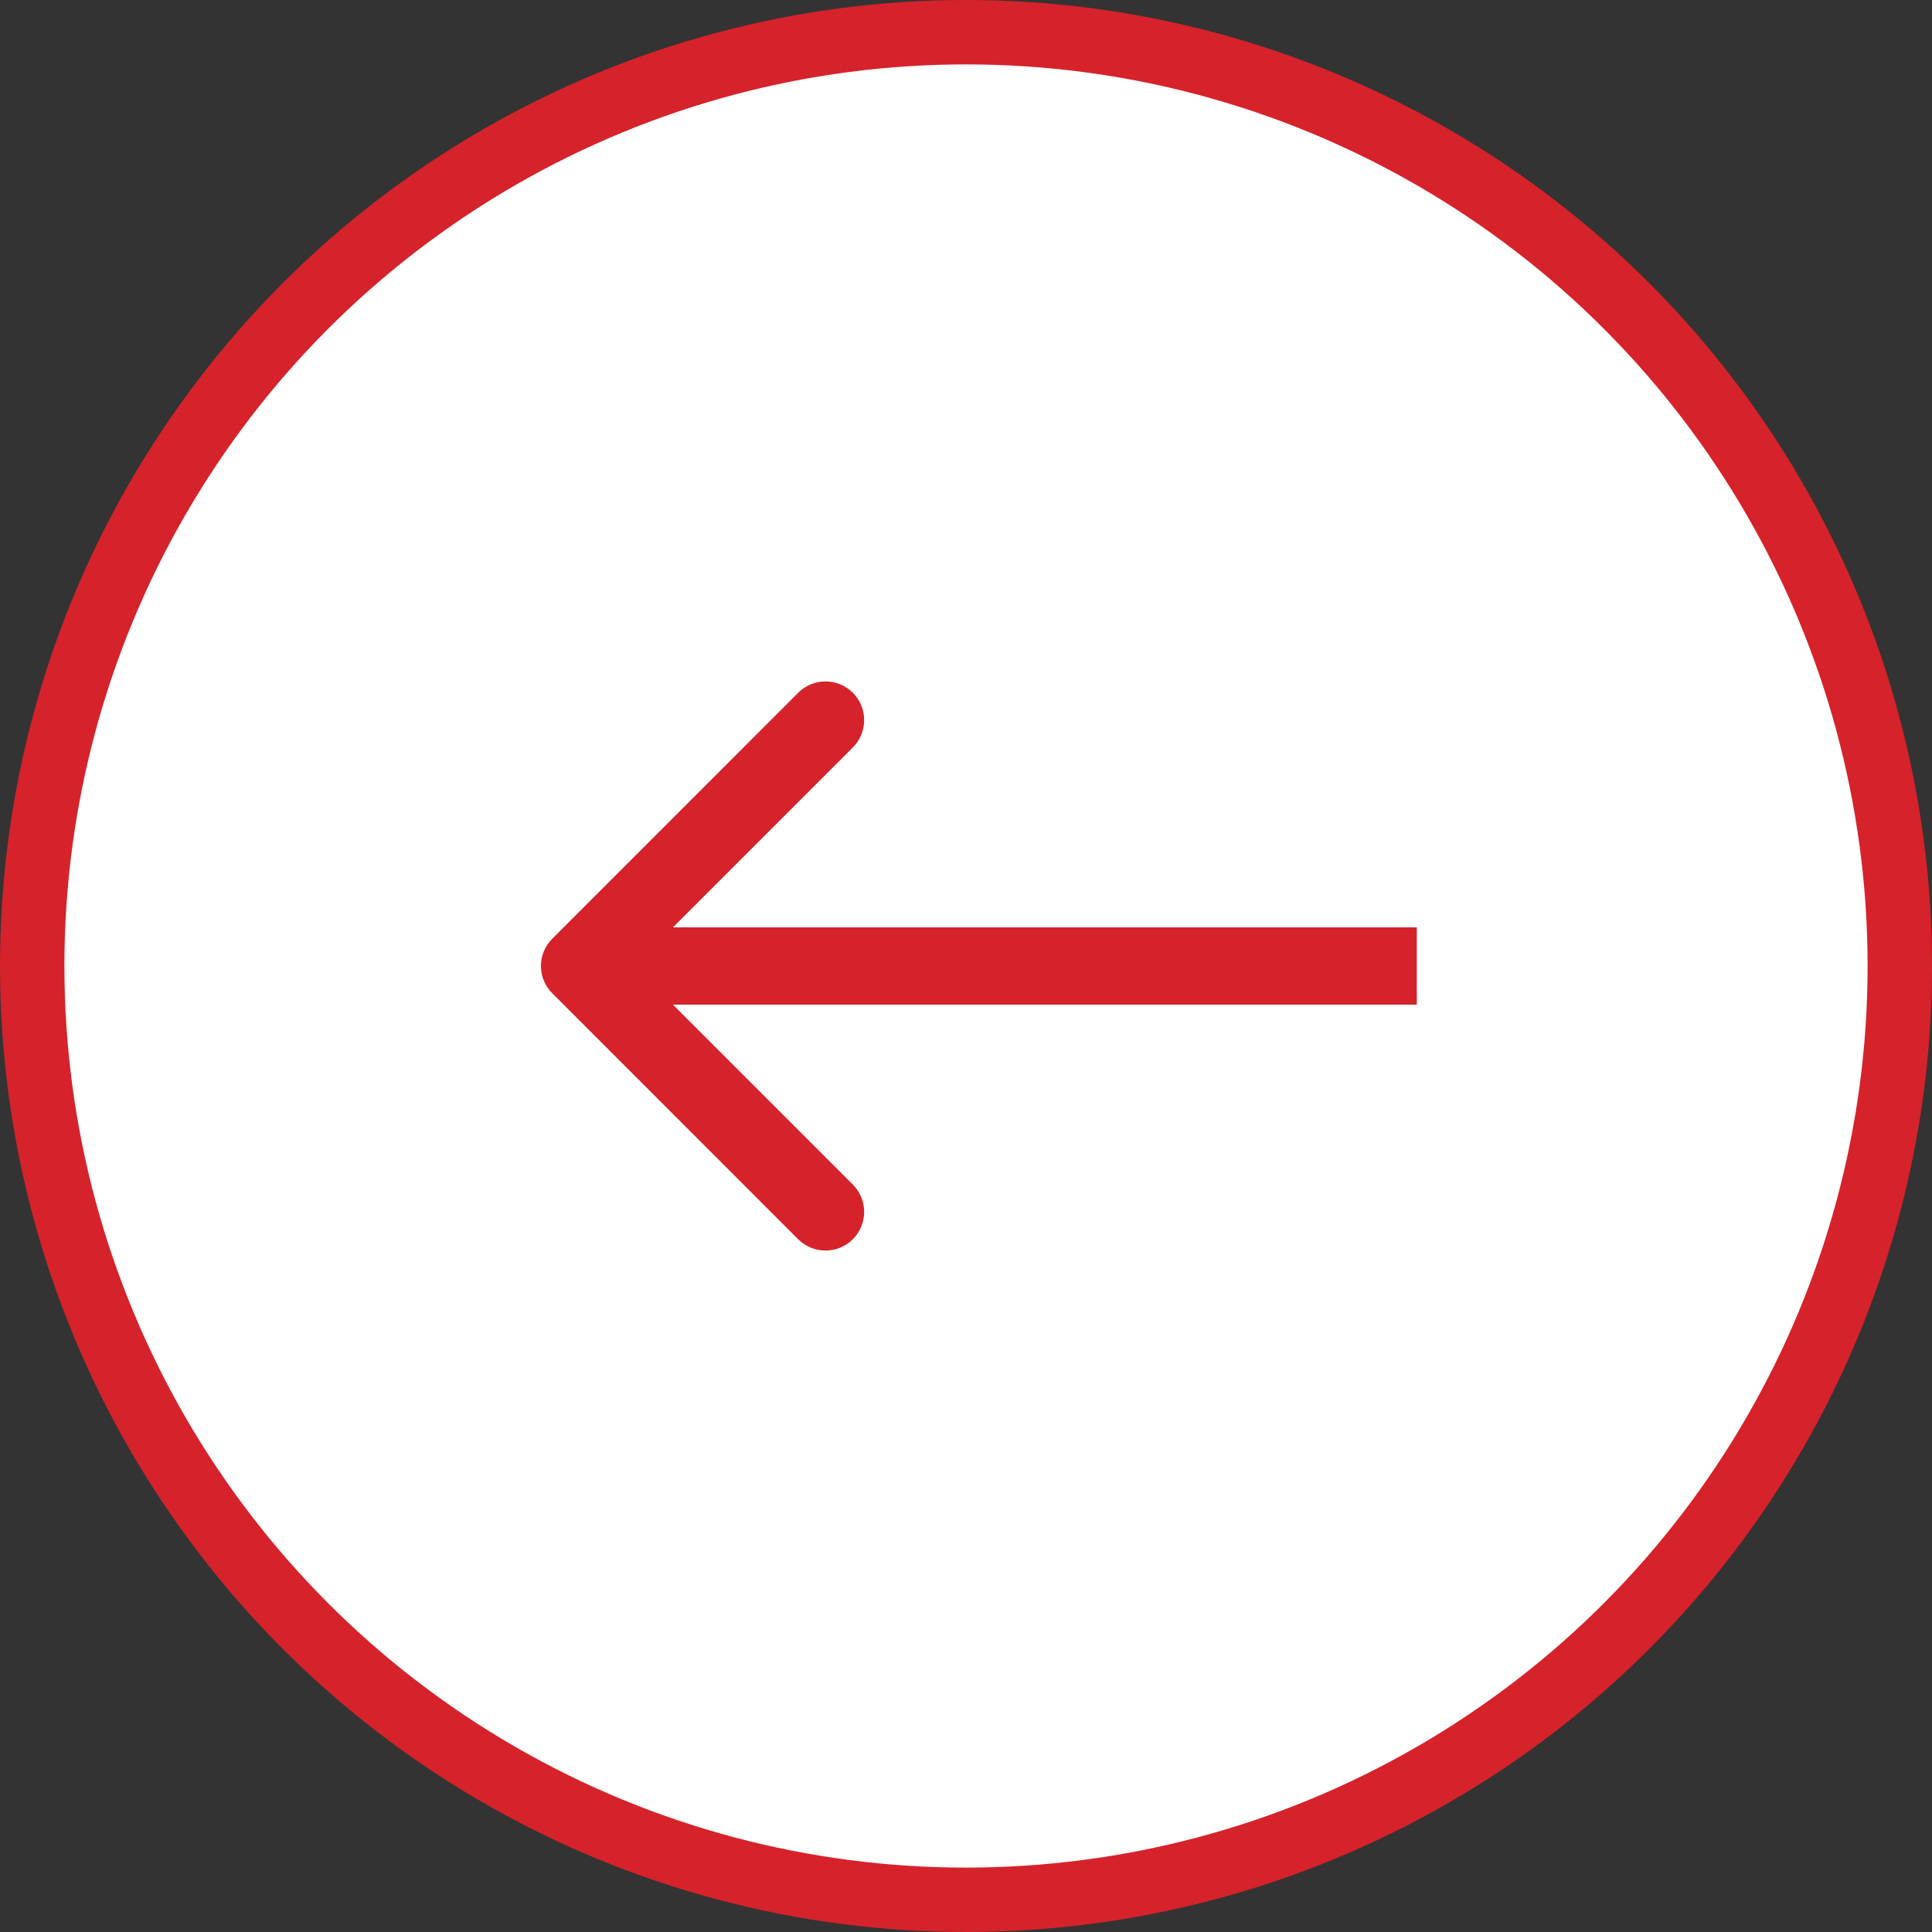
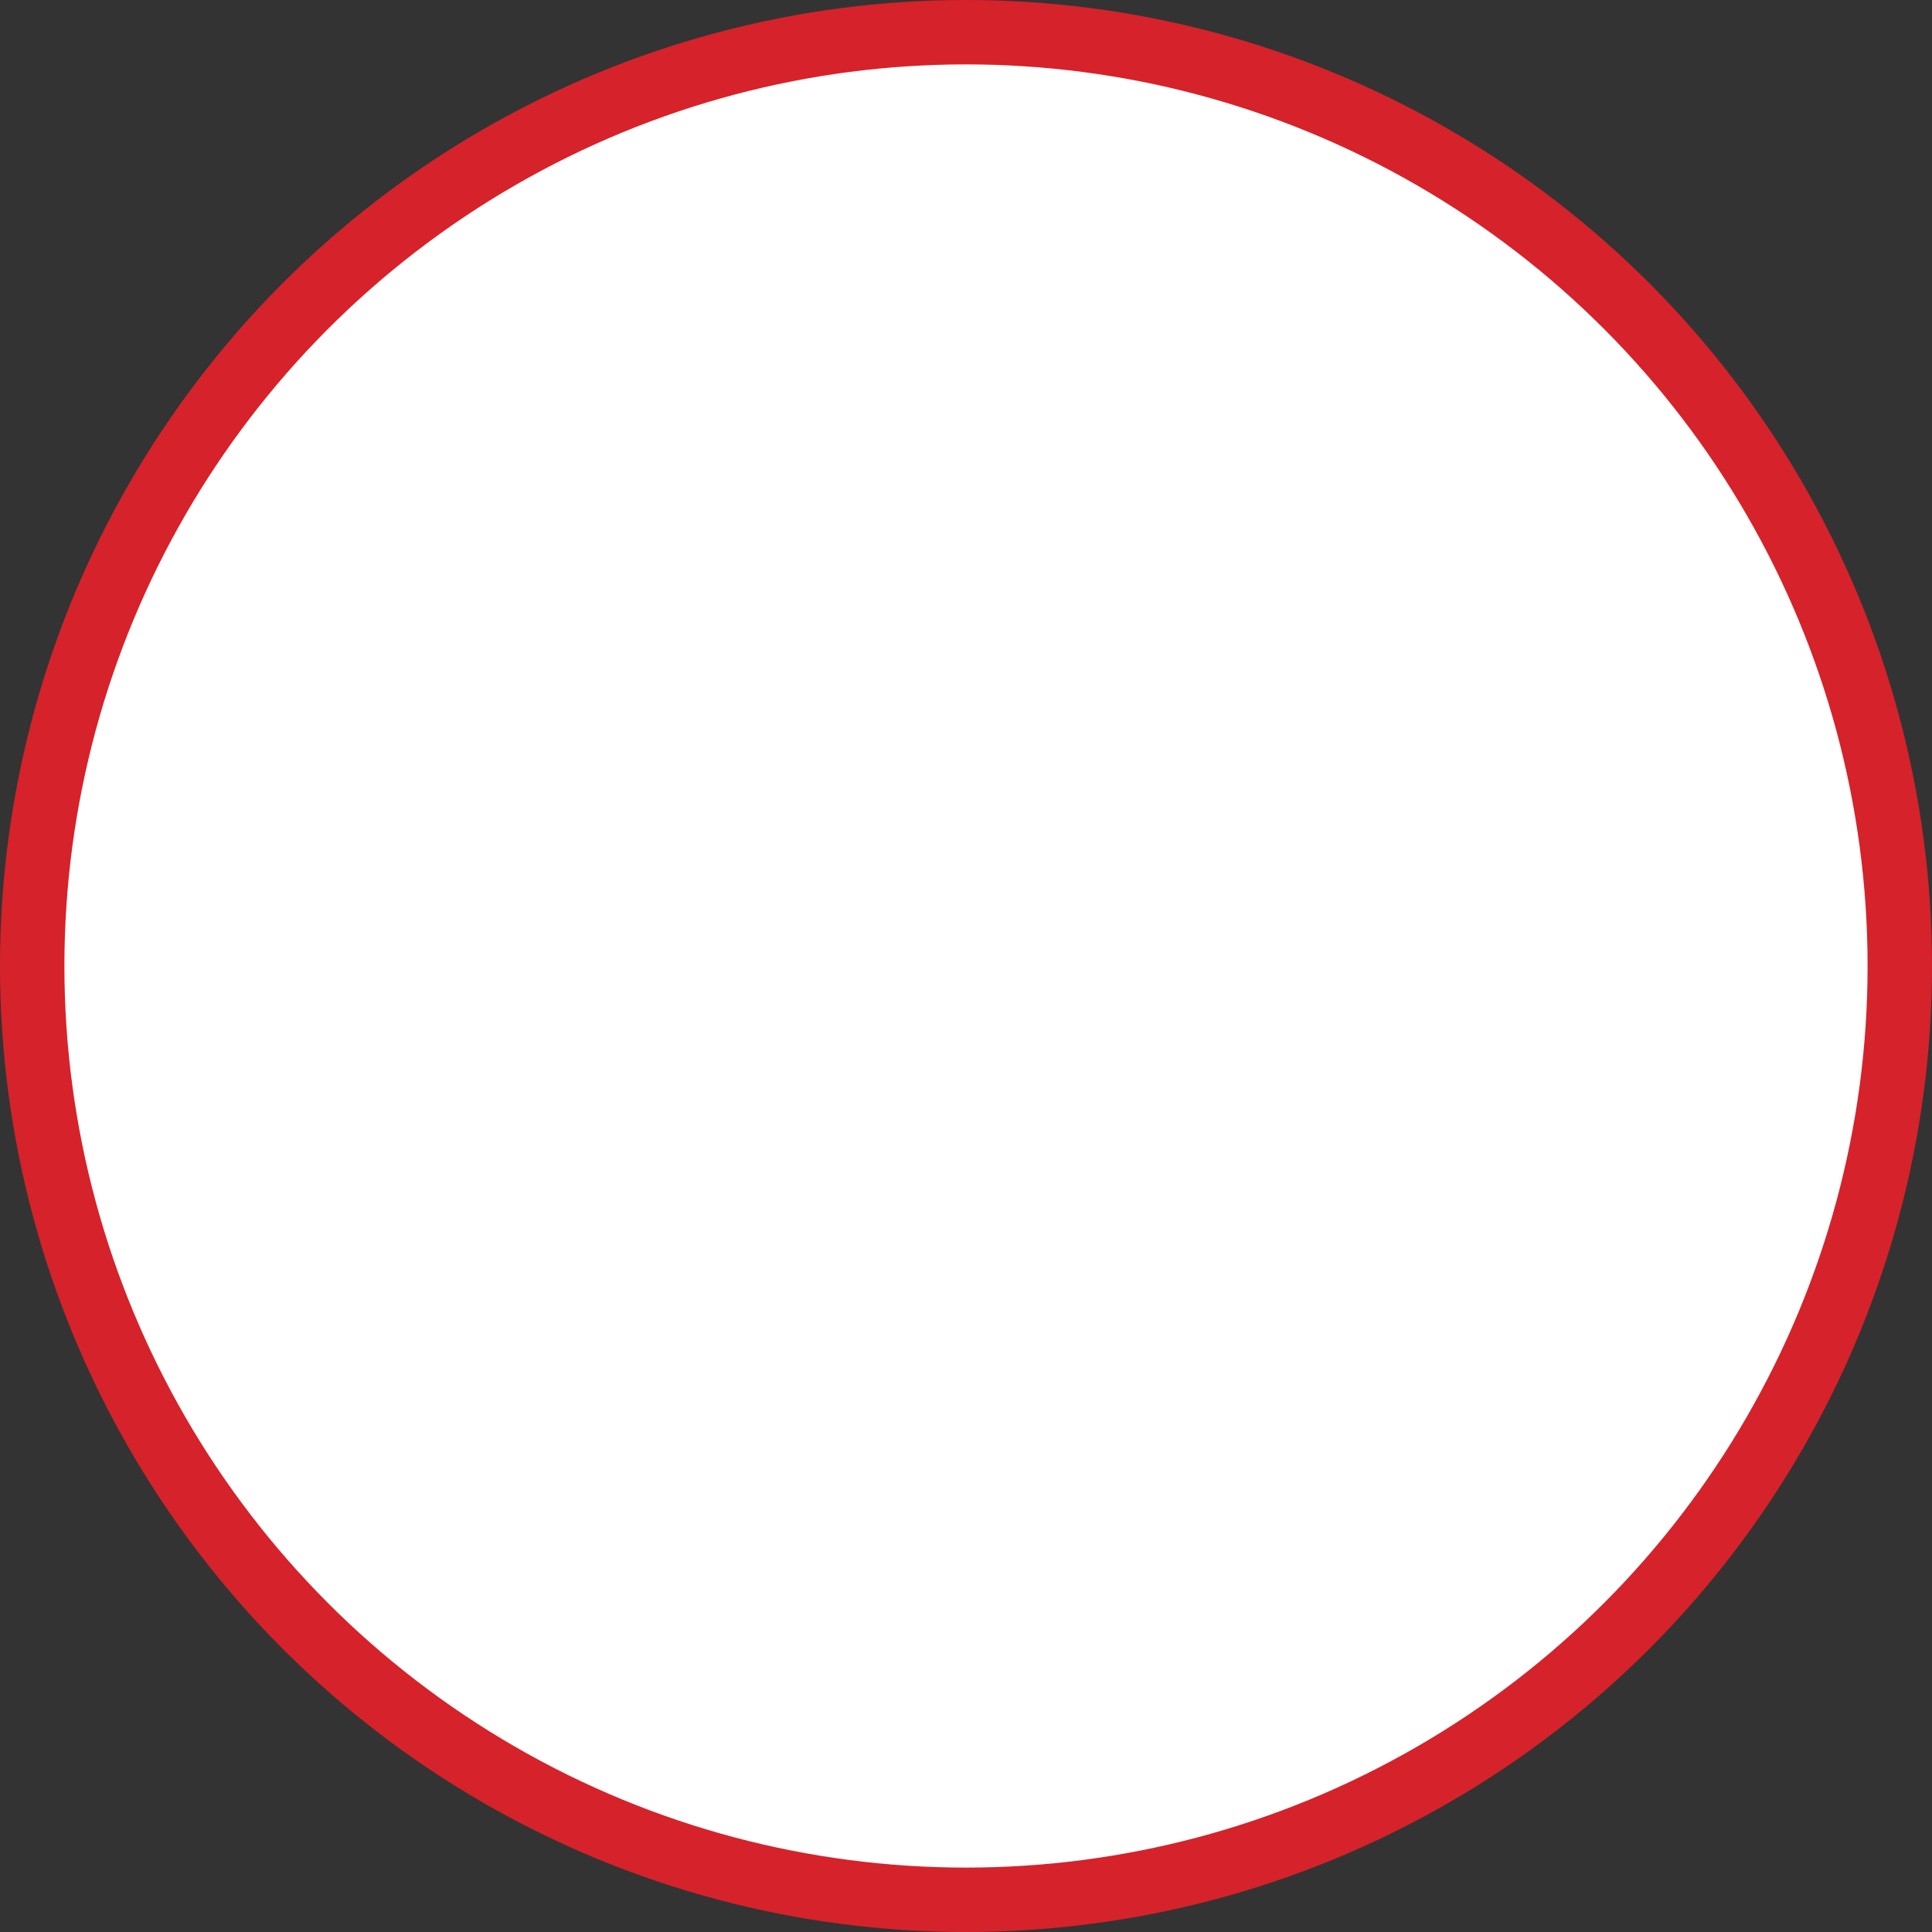
<svg xmlns="http://www.w3.org/2000/svg" width="30" height="30" viewBox="0 0 30 30" fill="none">
  <rect x="0" y="0" width="30" height="30" fill="#333333" stroke="none" />
  <circle cx="15" cy="15" r="14.5" transform="rotate(-180 15 15)" fill="white" stroke="#D6222A" />
-   <path d="M8.576 14.576C8.341 14.81 8.341 15.19 8.576 15.424L12.394 19.243C12.628 19.477 13.008 19.477 13.243 19.243C13.477 19.008 13.477 18.628 13.243 18.394L9.849 15L13.243 11.606C13.477 11.372 13.477 10.992 13.243 10.757C13.008 10.523 12.628 10.523 12.394 10.757L8.576 14.576ZM22 15V14.4L9 14.4V15V15.6L22 15.6V15Z" fill="#D6222A" />
</svg>